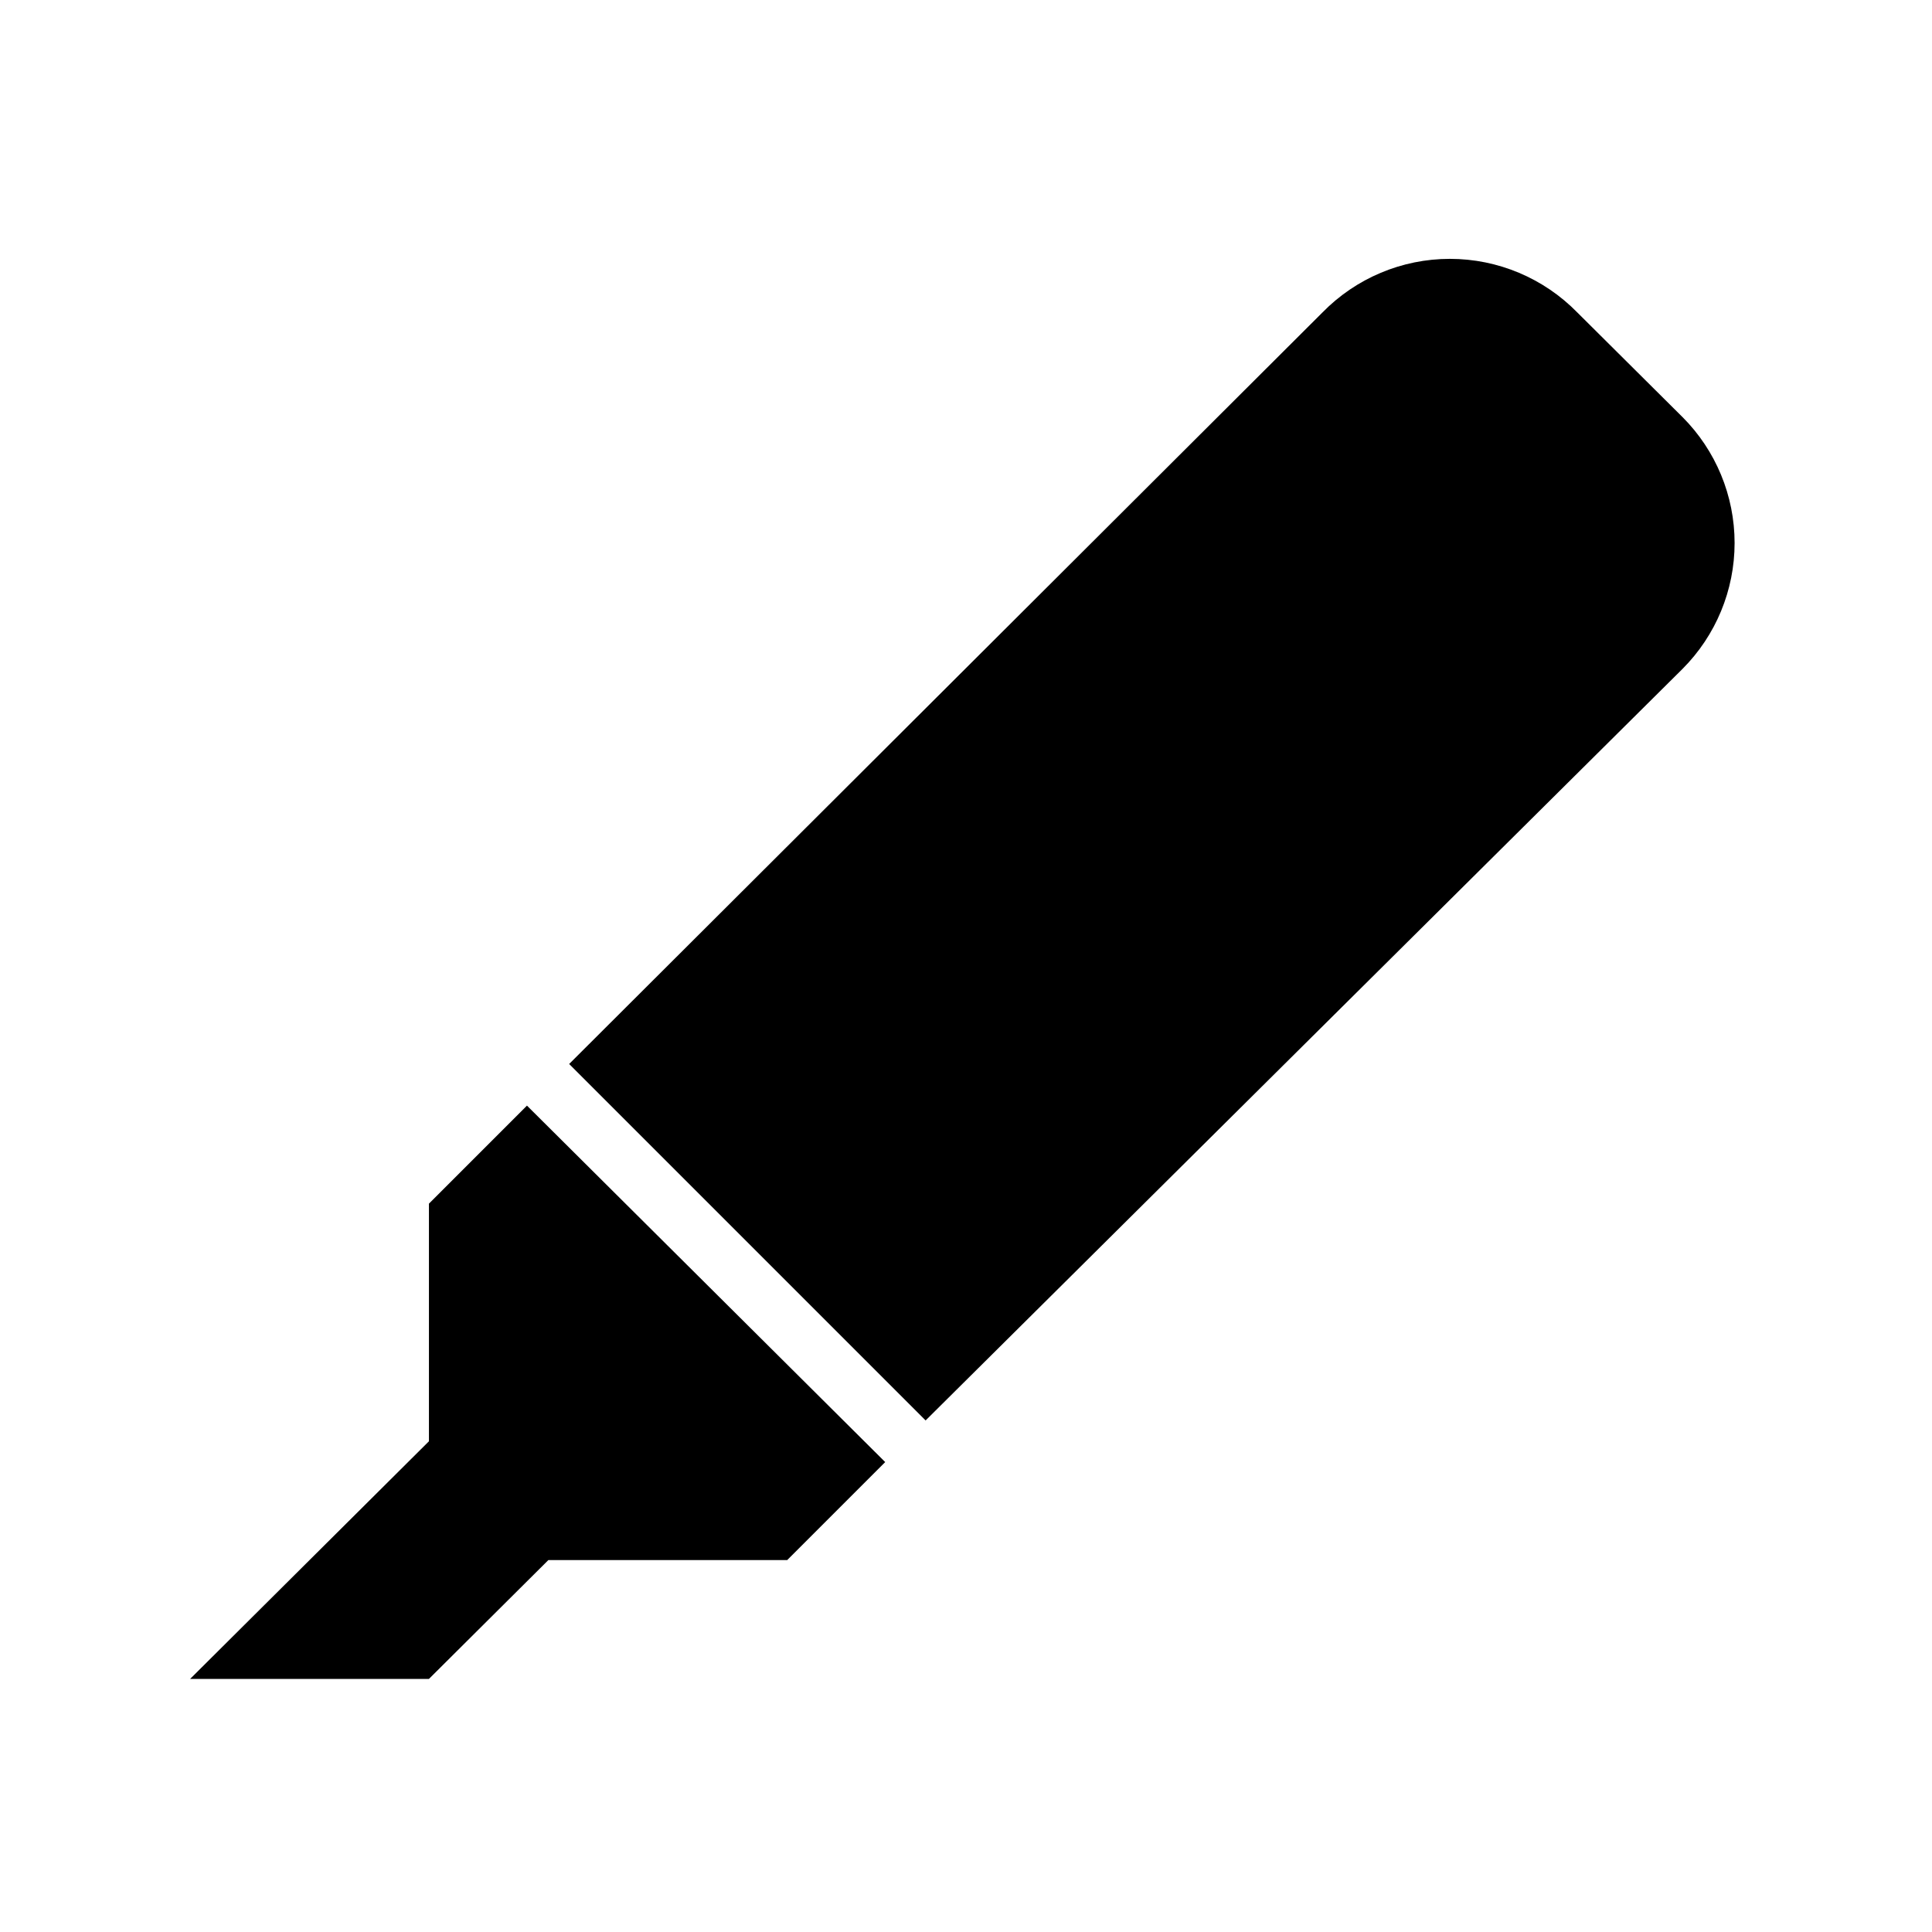
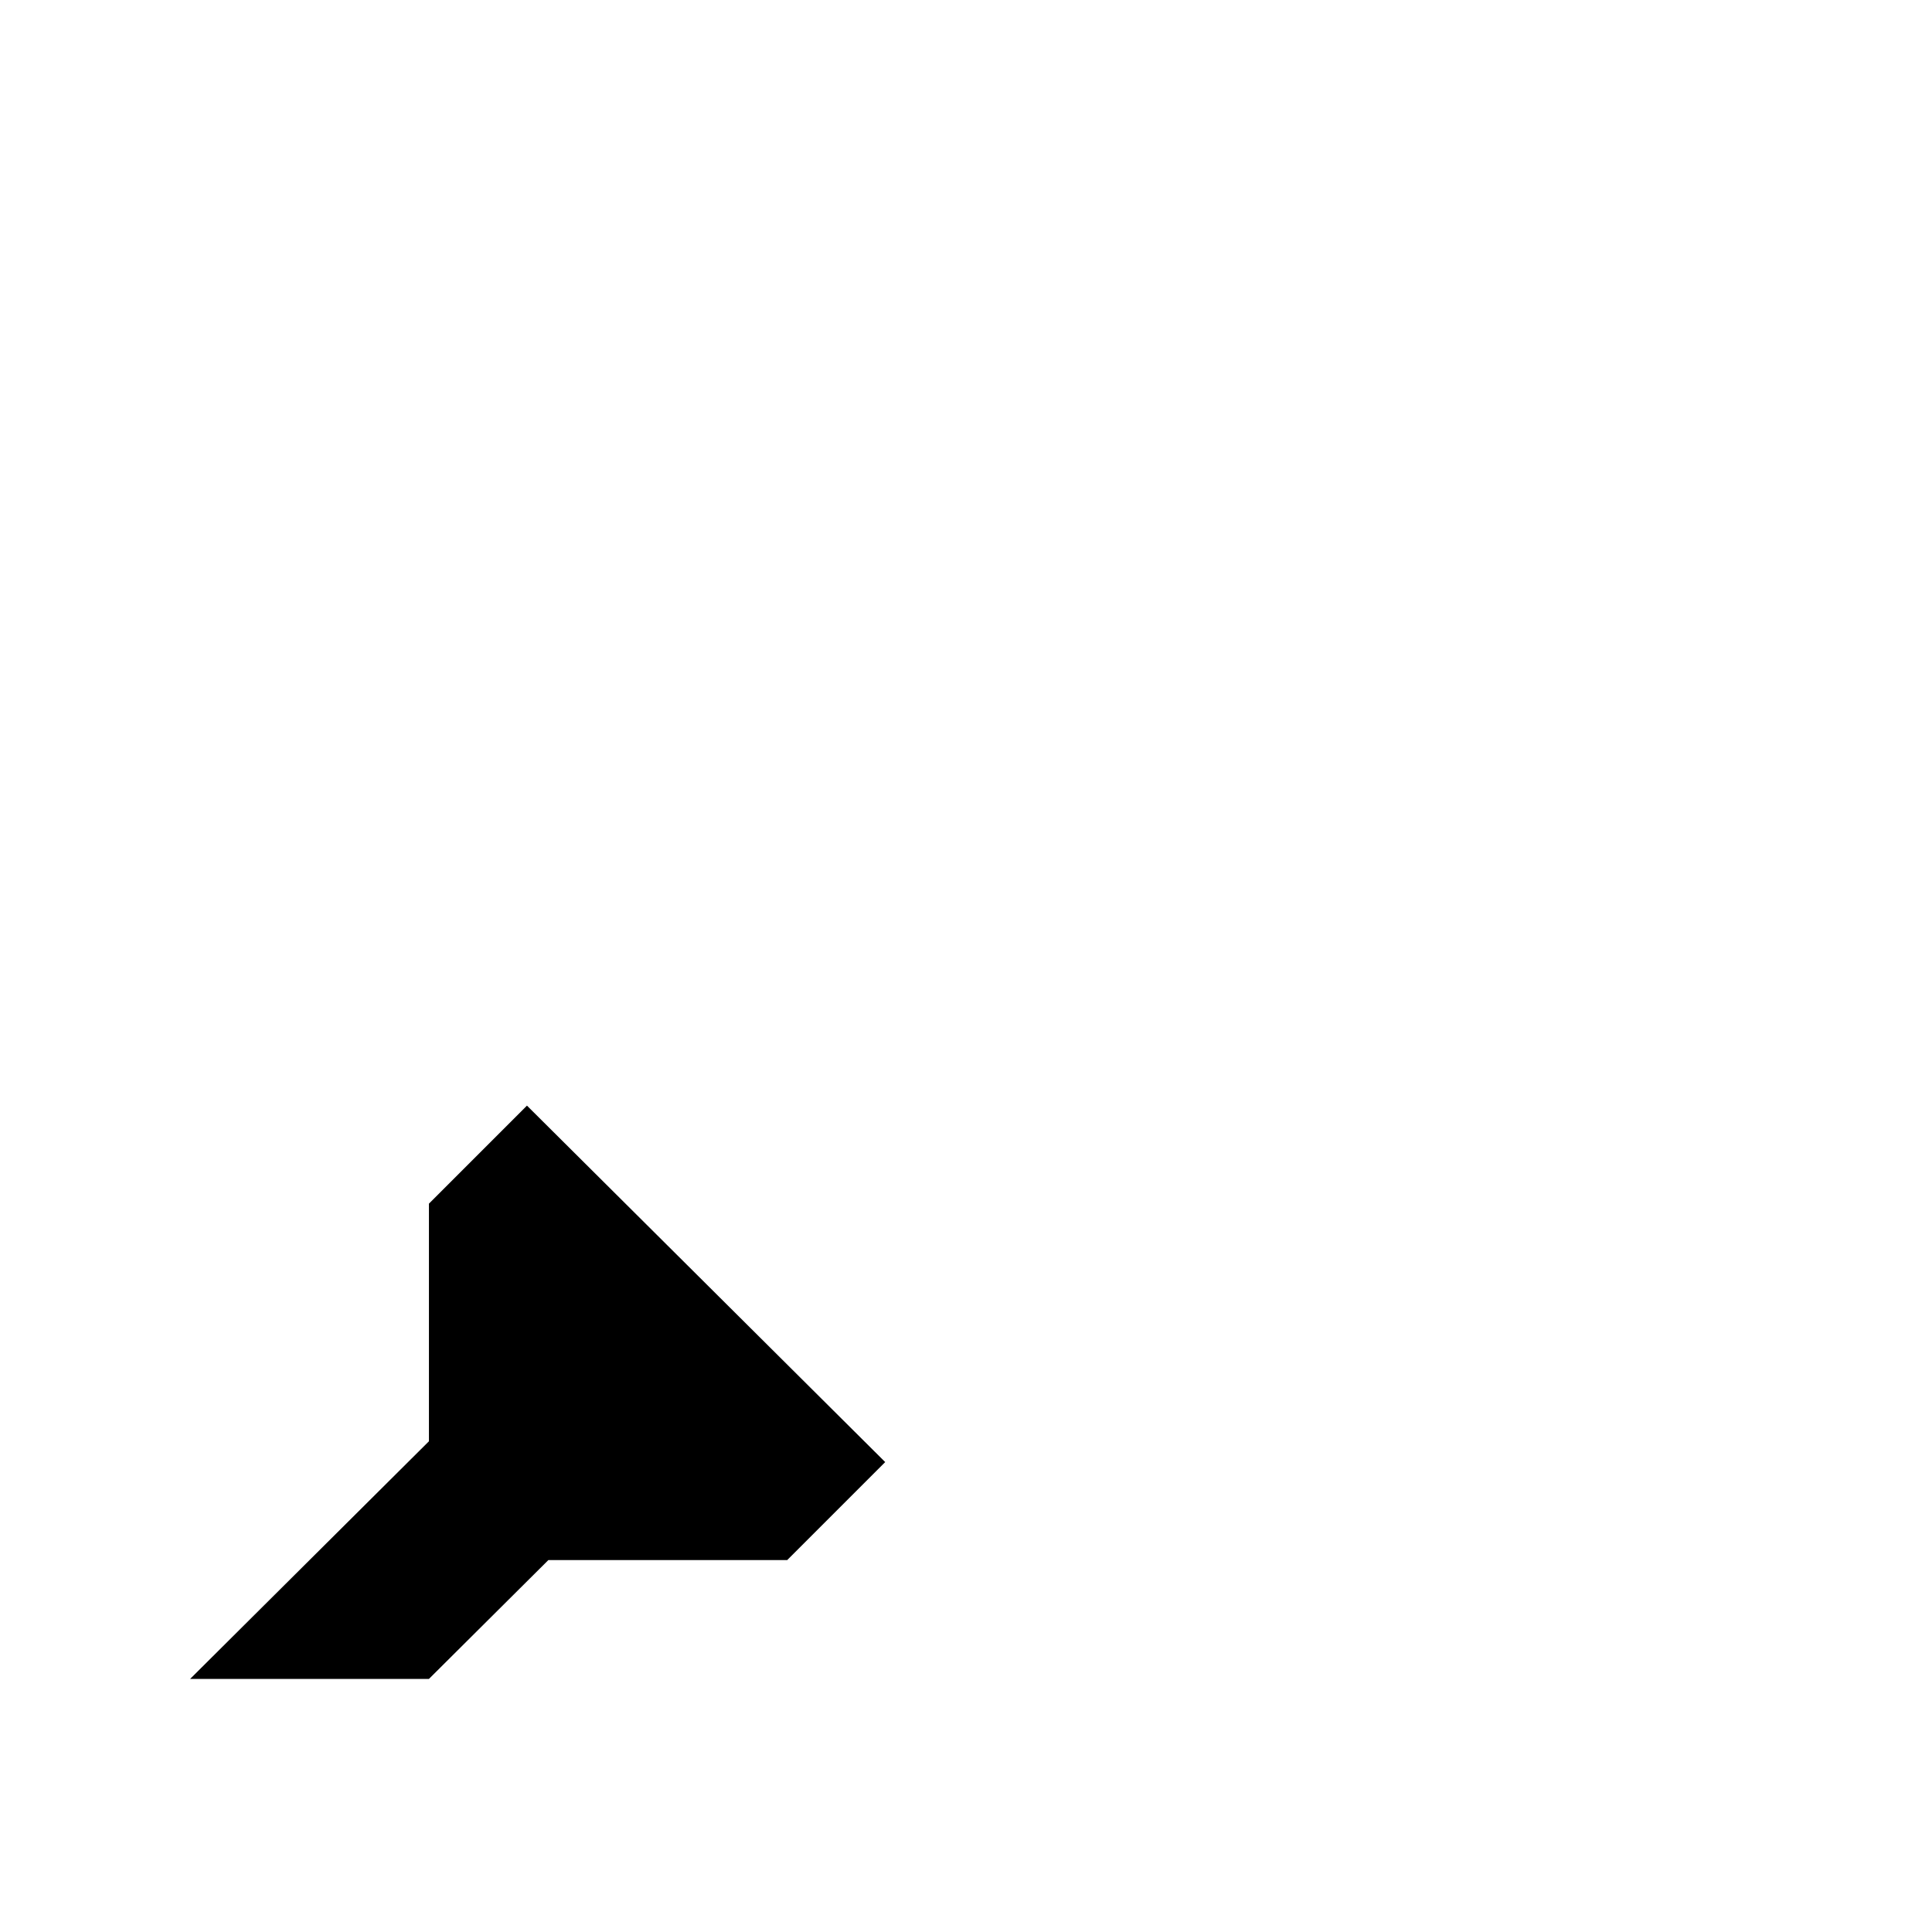
<svg xmlns="http://www.w3.org/2000/svg" fill="#000000" width="800px" height="800px" version="1.1" viewBox="144 144 512 512">
  <g>
    <path d="m283.65 437-25.977 25.98v62.973l-63.289 62.977h63.289l31.645-31.488h63.293l25.977-25.977z" />
-     <path d="m589.87 254.52-27.867-27.711c-8.887-9.086-21.059-14.211-33.77-14.211s-24.887 5.125-33.773 14.211l-199.63 199.16 94.465 94.465 200.58-199.16c8.844-8.855 13.812-20.859 13.812-33.375 0-12.52-4.969-24.523-13.812-33.379z" />
  </g>
</svg>